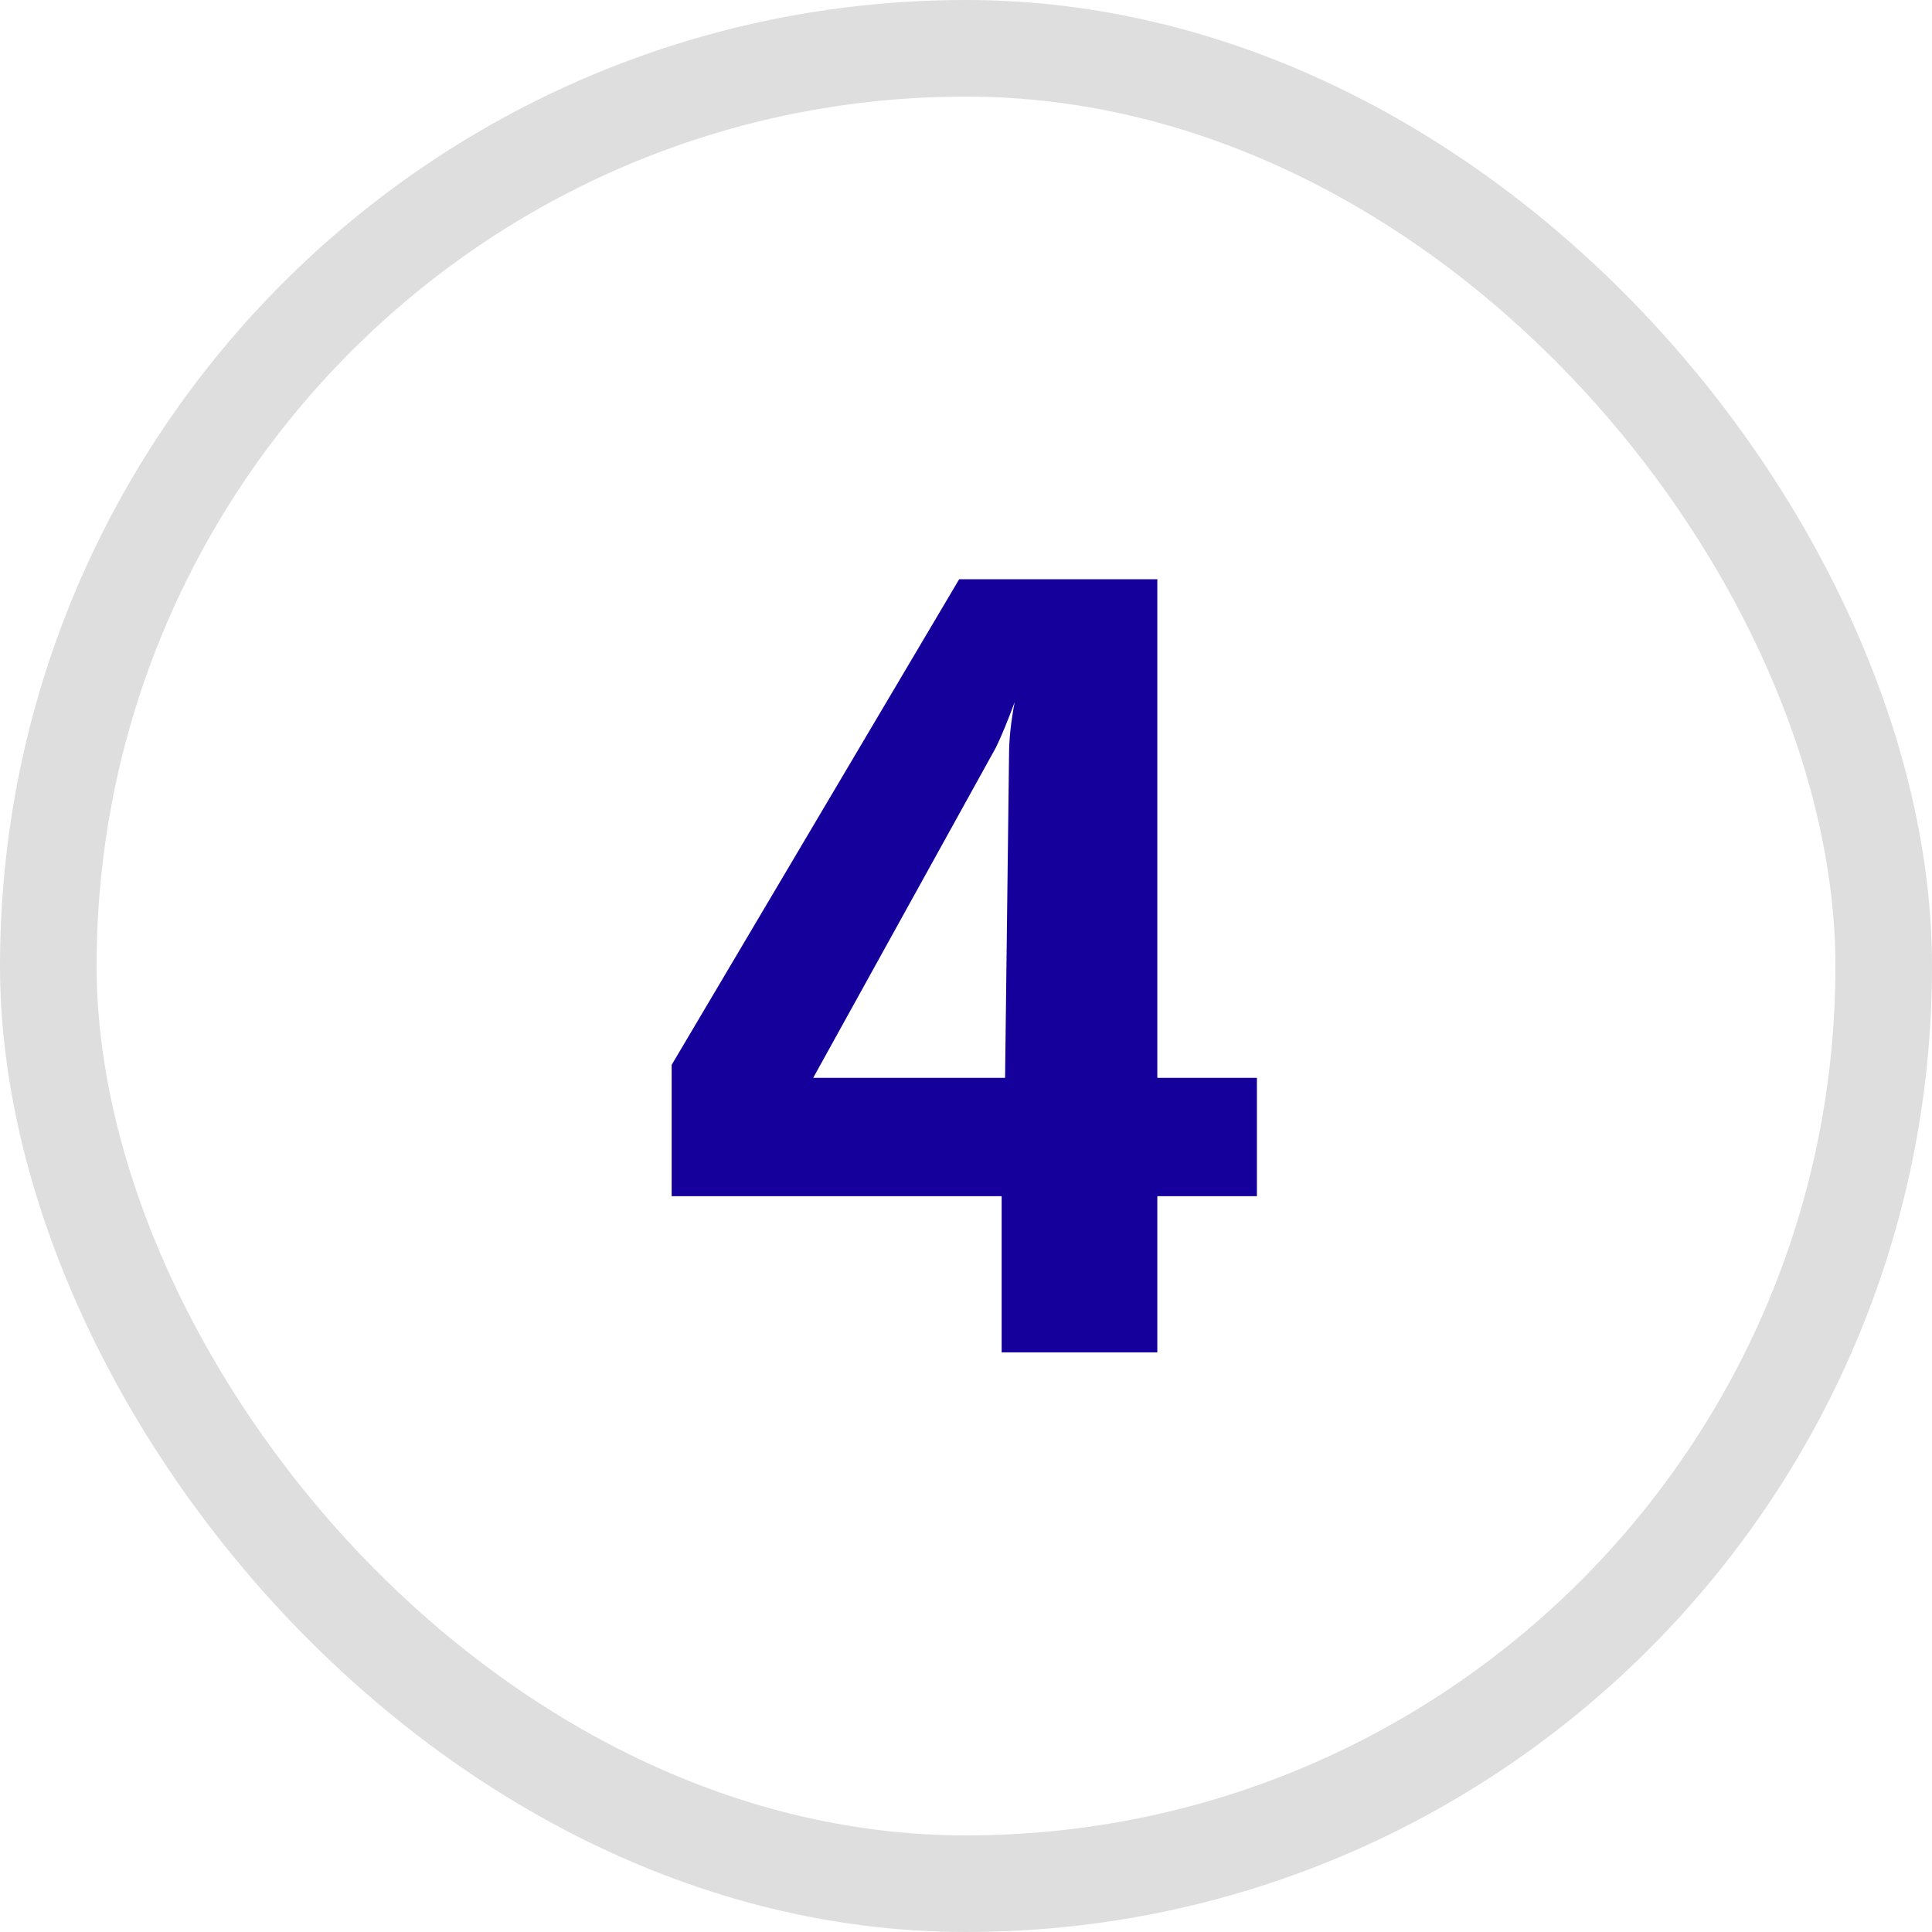
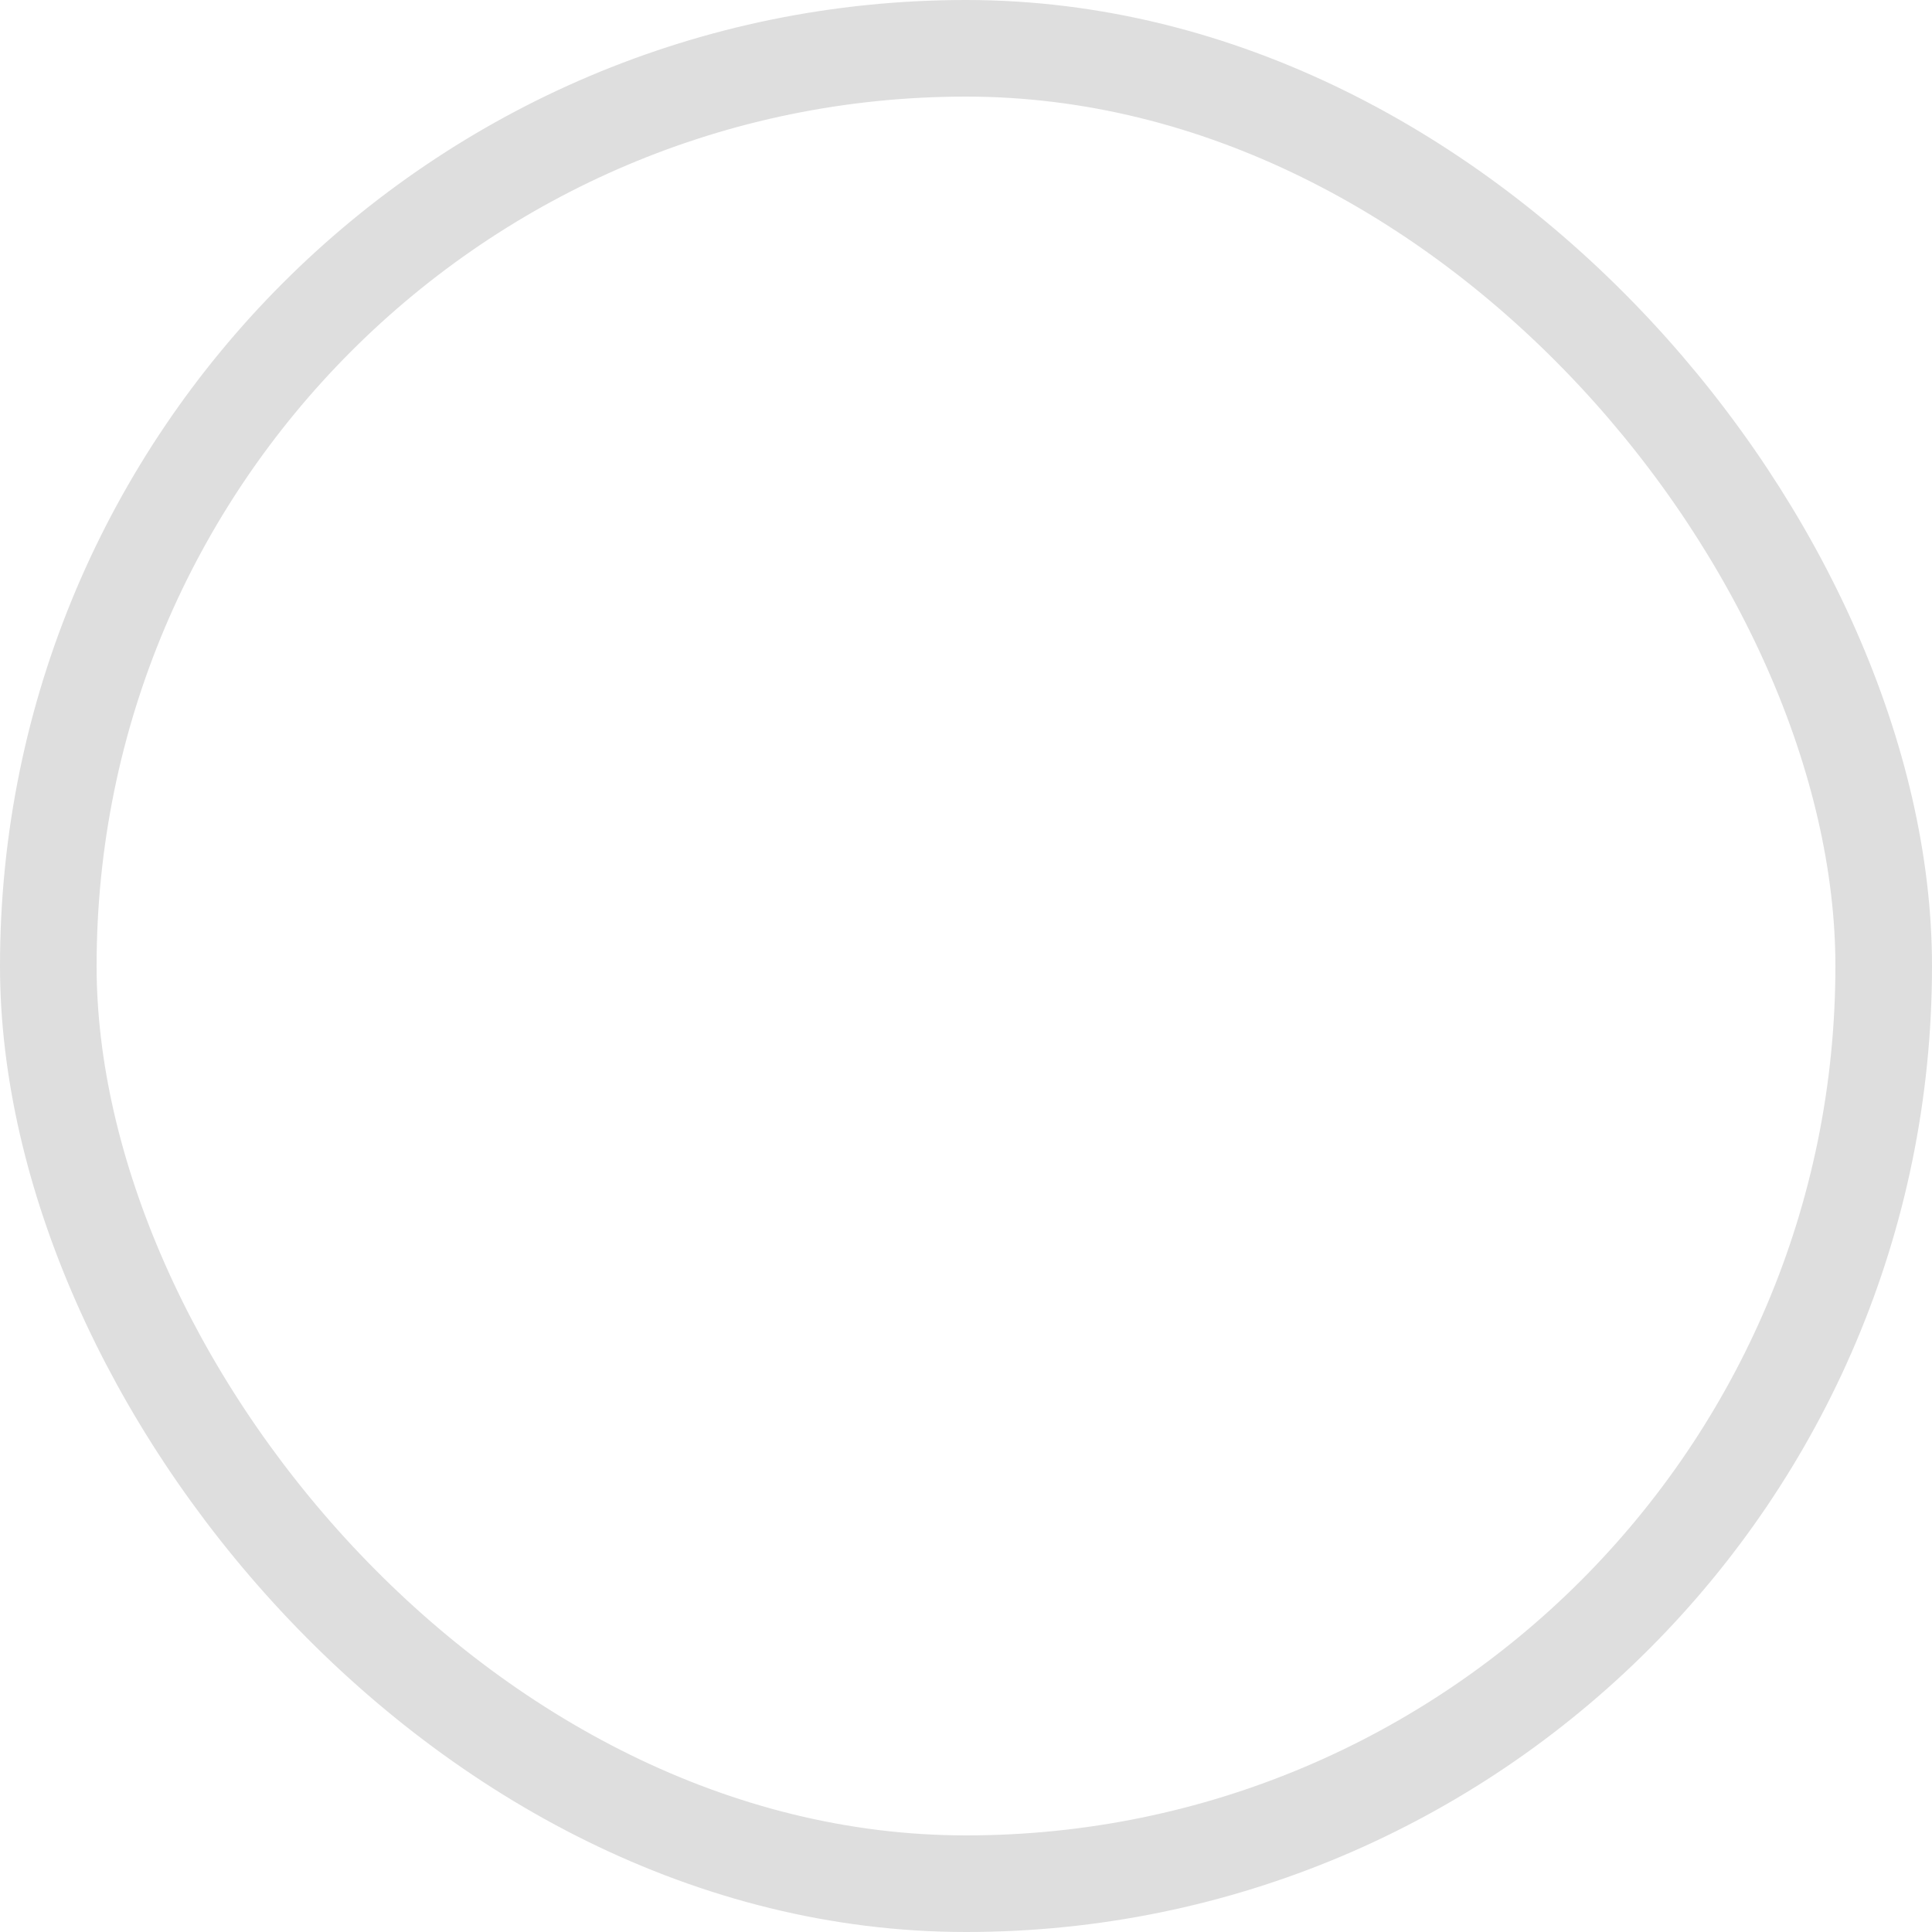
<svg xmlns="http://www.w3.org/2000/svg" width="40" height="40" viewBox="0 0 40 40" fill="none">
-   <path d="M26.023 22.316V24.766H23.961V28H20.738V24.766H13.906V22.047L19.859 11.992H23.961V22.316H26.023ZM20.809 22.316L20.891 15.637C20.891 15.309 20.93 14.941 21.008 14.535C20.867 14.918 20.738 15.23 20.621 15.473L16.836 22.316H20.809Z" fill="#15009B" />
  <rect x="1" y="1" width="38" height="38" rx="19" stroke="#DEDEDE" stroke-width="2" />
</svg>